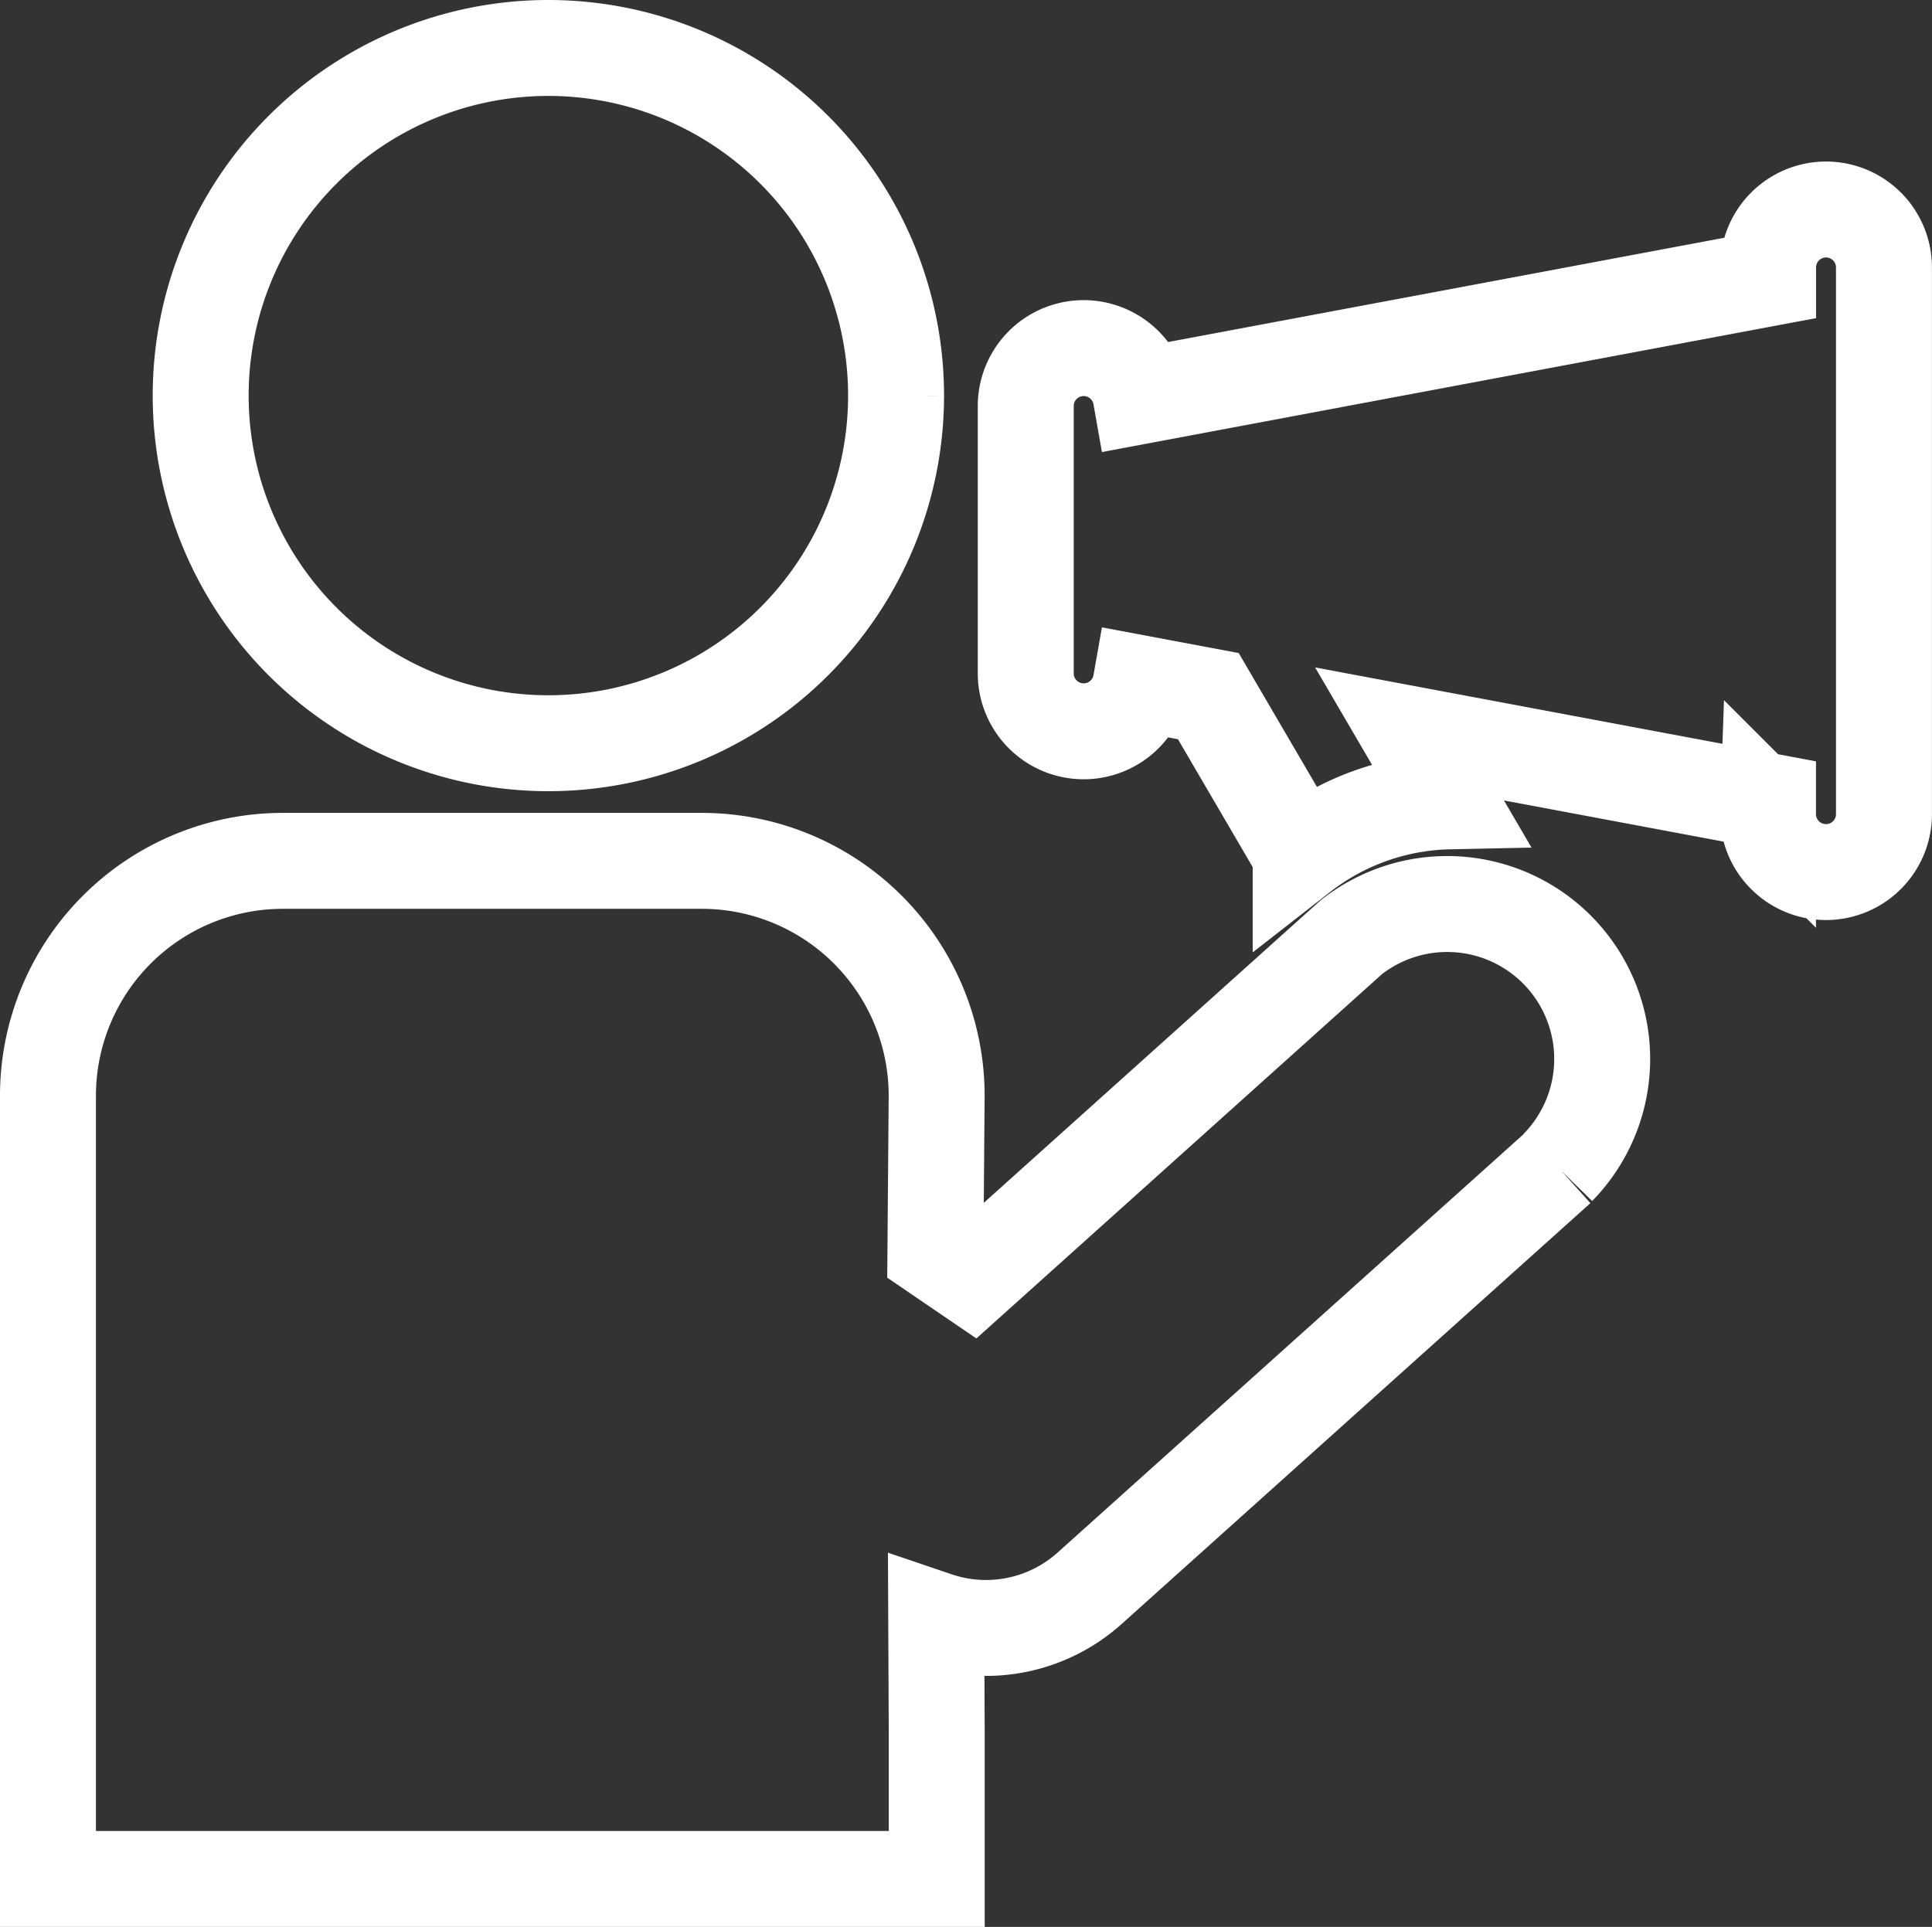
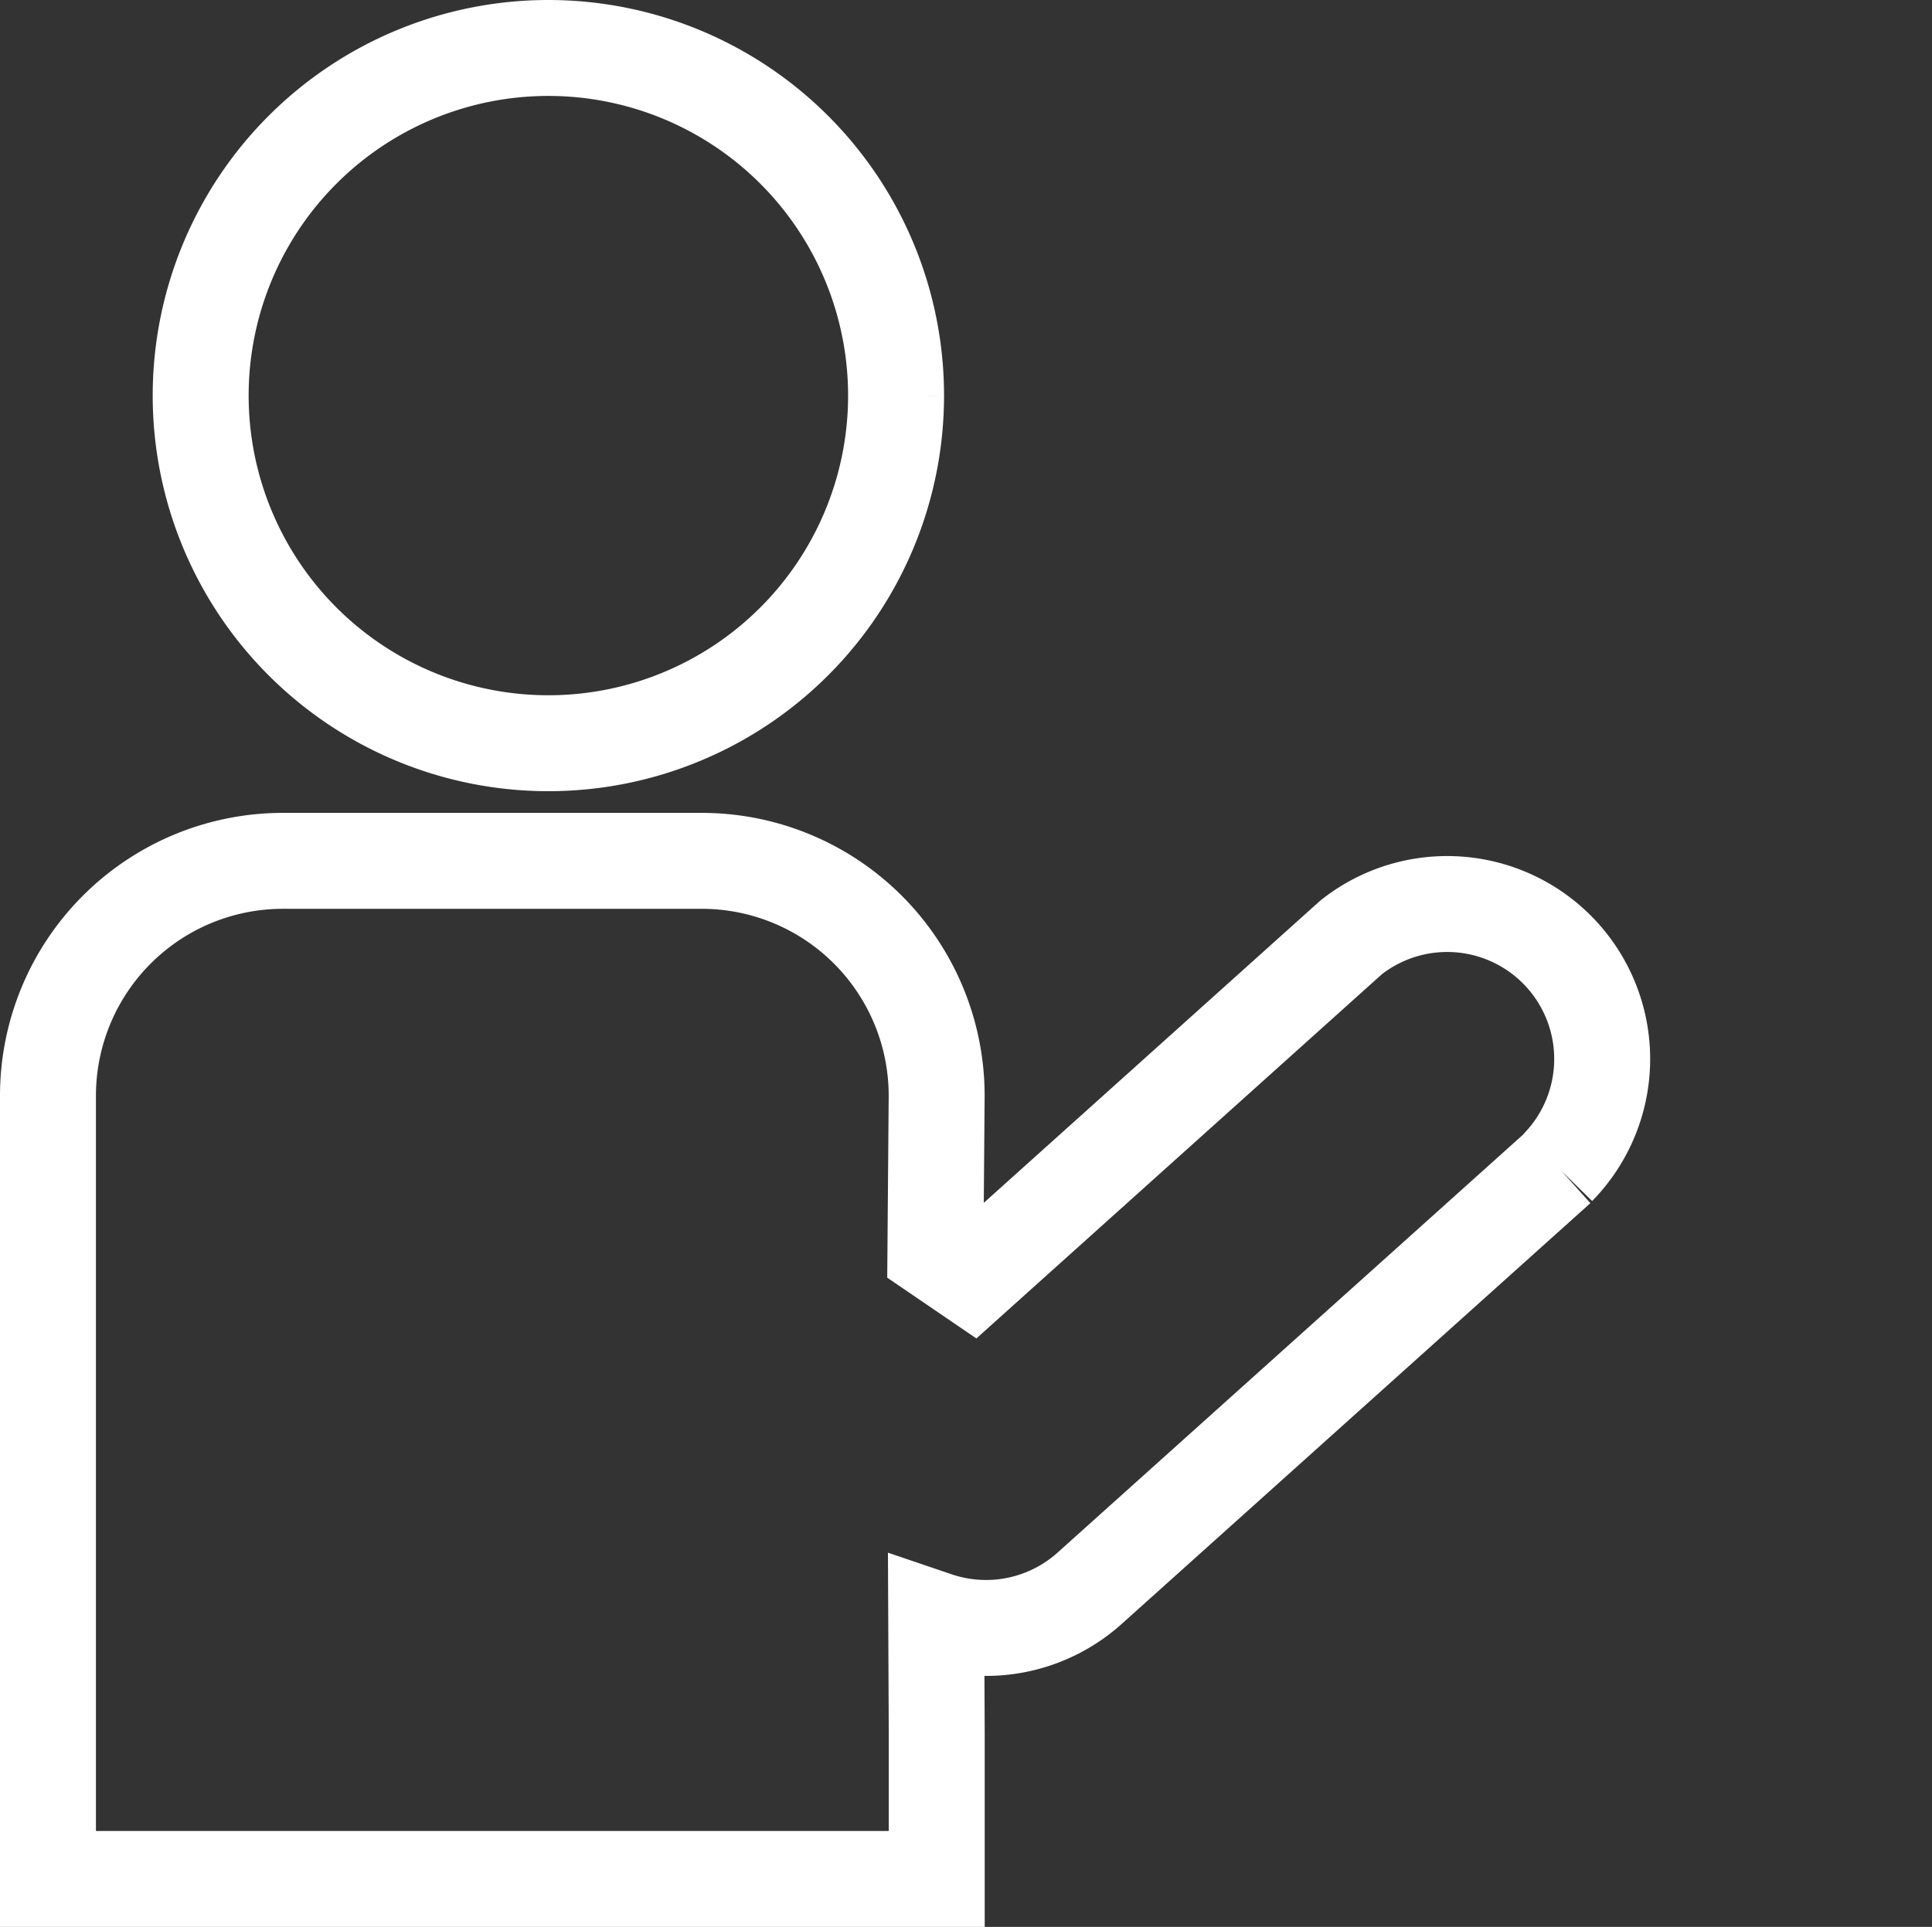
<svg xmlns="http://www.w3.org/2000/svg" width="26.177" height="26.113" viewBox="0 0 26.177 26.113">
  <rect x="0" y="0" width="26.177" height="26.113" fill="#333333" stroke="none" />
  <g id="bezpecnostni_opatreni" transform="translate(-1017.35 -601.35)">
    <path id="Path_56" data-name="Path 56" d="M20.464,109.735l-6.353,5.705a2.1,2.1,0,0,1-2.076.424l.007,1.555v1.958H0V108.762a3.183,3.183,0,0,1,3.183-3.182H8.858a3.183,3.183,0,0,1,3.183,3.182l-.017,2.125.5.341,5.134-4.612a2.1,2.1,0,0,1,2.8,3.119" transform="translate(1018 507.436)" fill="none" stroke="#fff" stroke-width="1.3" />
    <path id="Path_57" data-name="Path 57" d="M29.239,4.712A4.711,4.711,0,1,1,24.528,0a4.711,4.711,0,0,1,4.711,4.712" transform="translate(1000.252 602)" fill="none" stroke="#fff" stroke-width="1.3" />
-     <path id="Path_58" data-name="Path 58" d="M137.832,20.979a.786.786,0,0,0-.786.786v.147l-8.5,1.594a.785.785,0,0,0-1.558.145v3.606a.785.785,0,0,0,1.558.145l.916.172,1.251,2.141A3.384,3.384,0,0,1,132.722,29l-.534-.914,4.857.911v.147a.786.786,0,1,0,1.571,0V21.765a.785.785,0,0,0-.785-.786" transform="translate(904.26 583.21)" fill="none" stroke="#fff" stroke-width="1.3" />
  </g>
</svg>